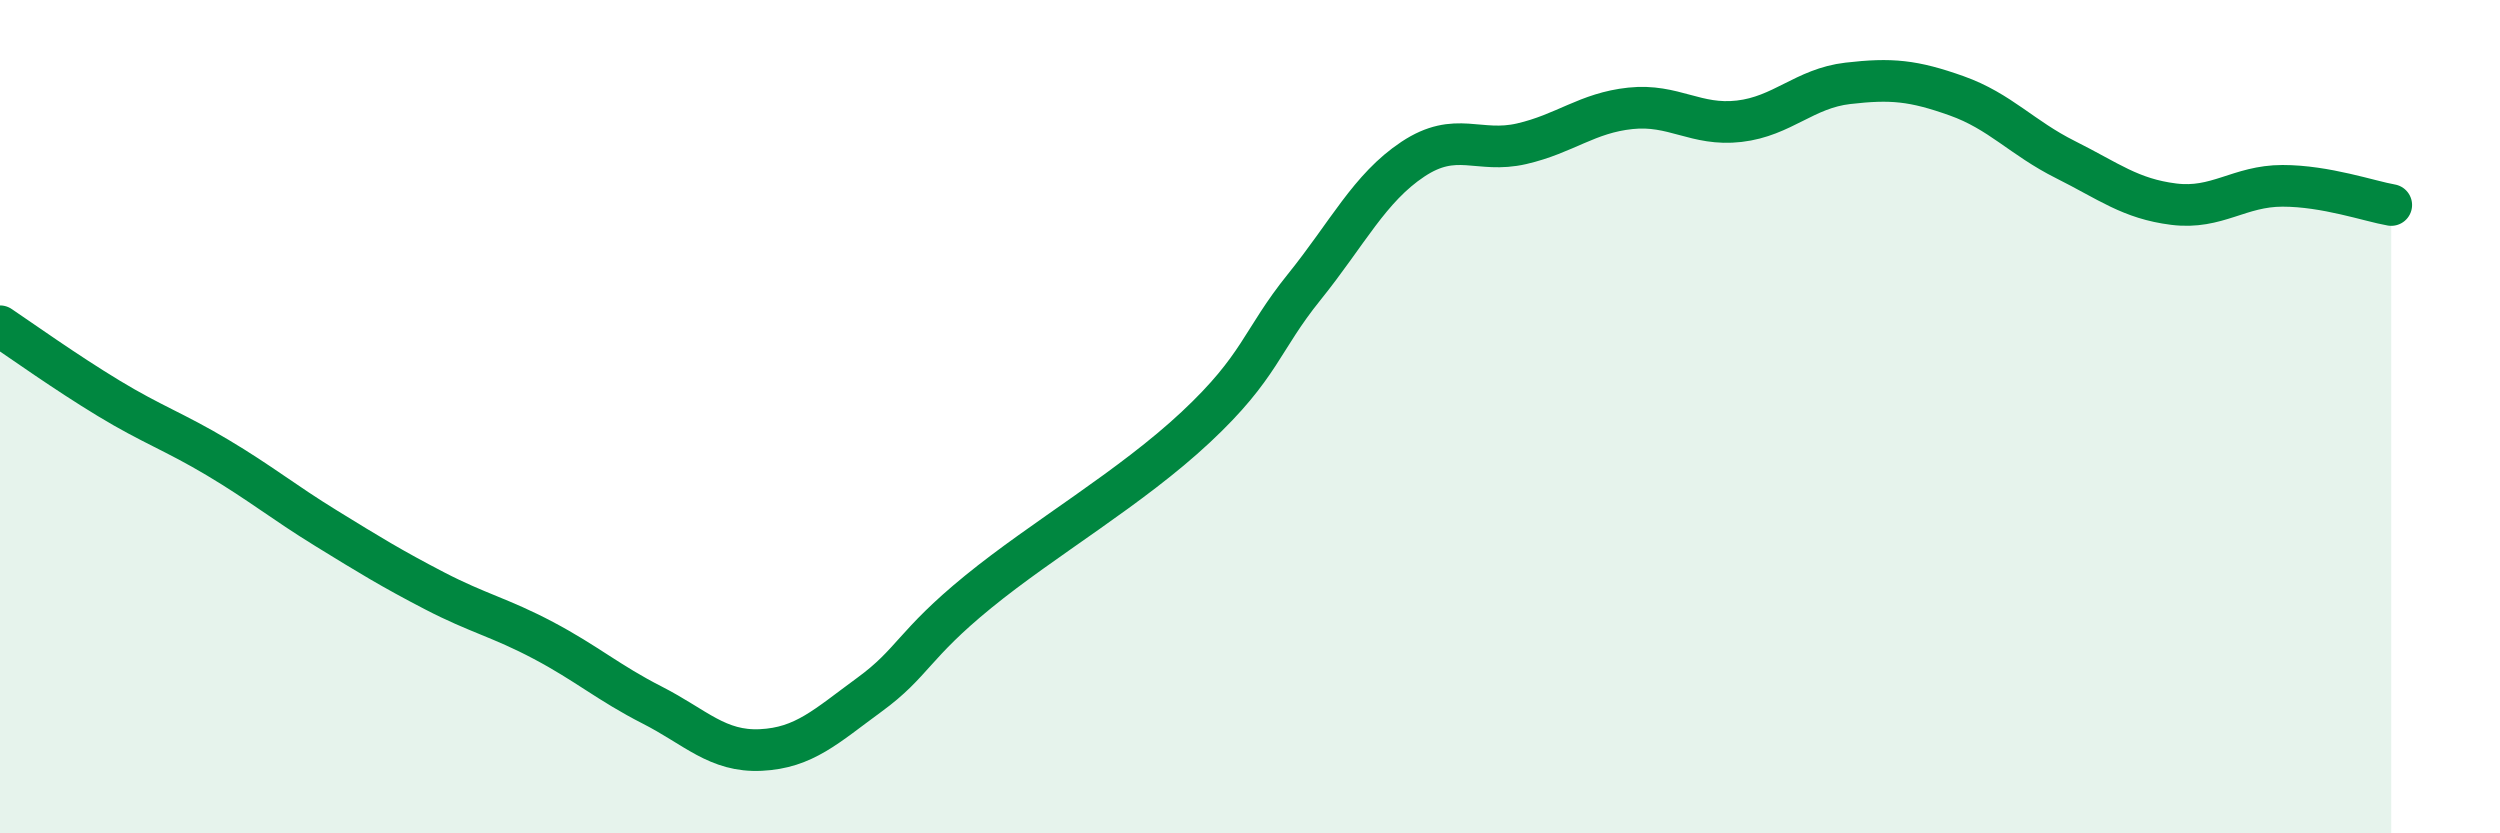
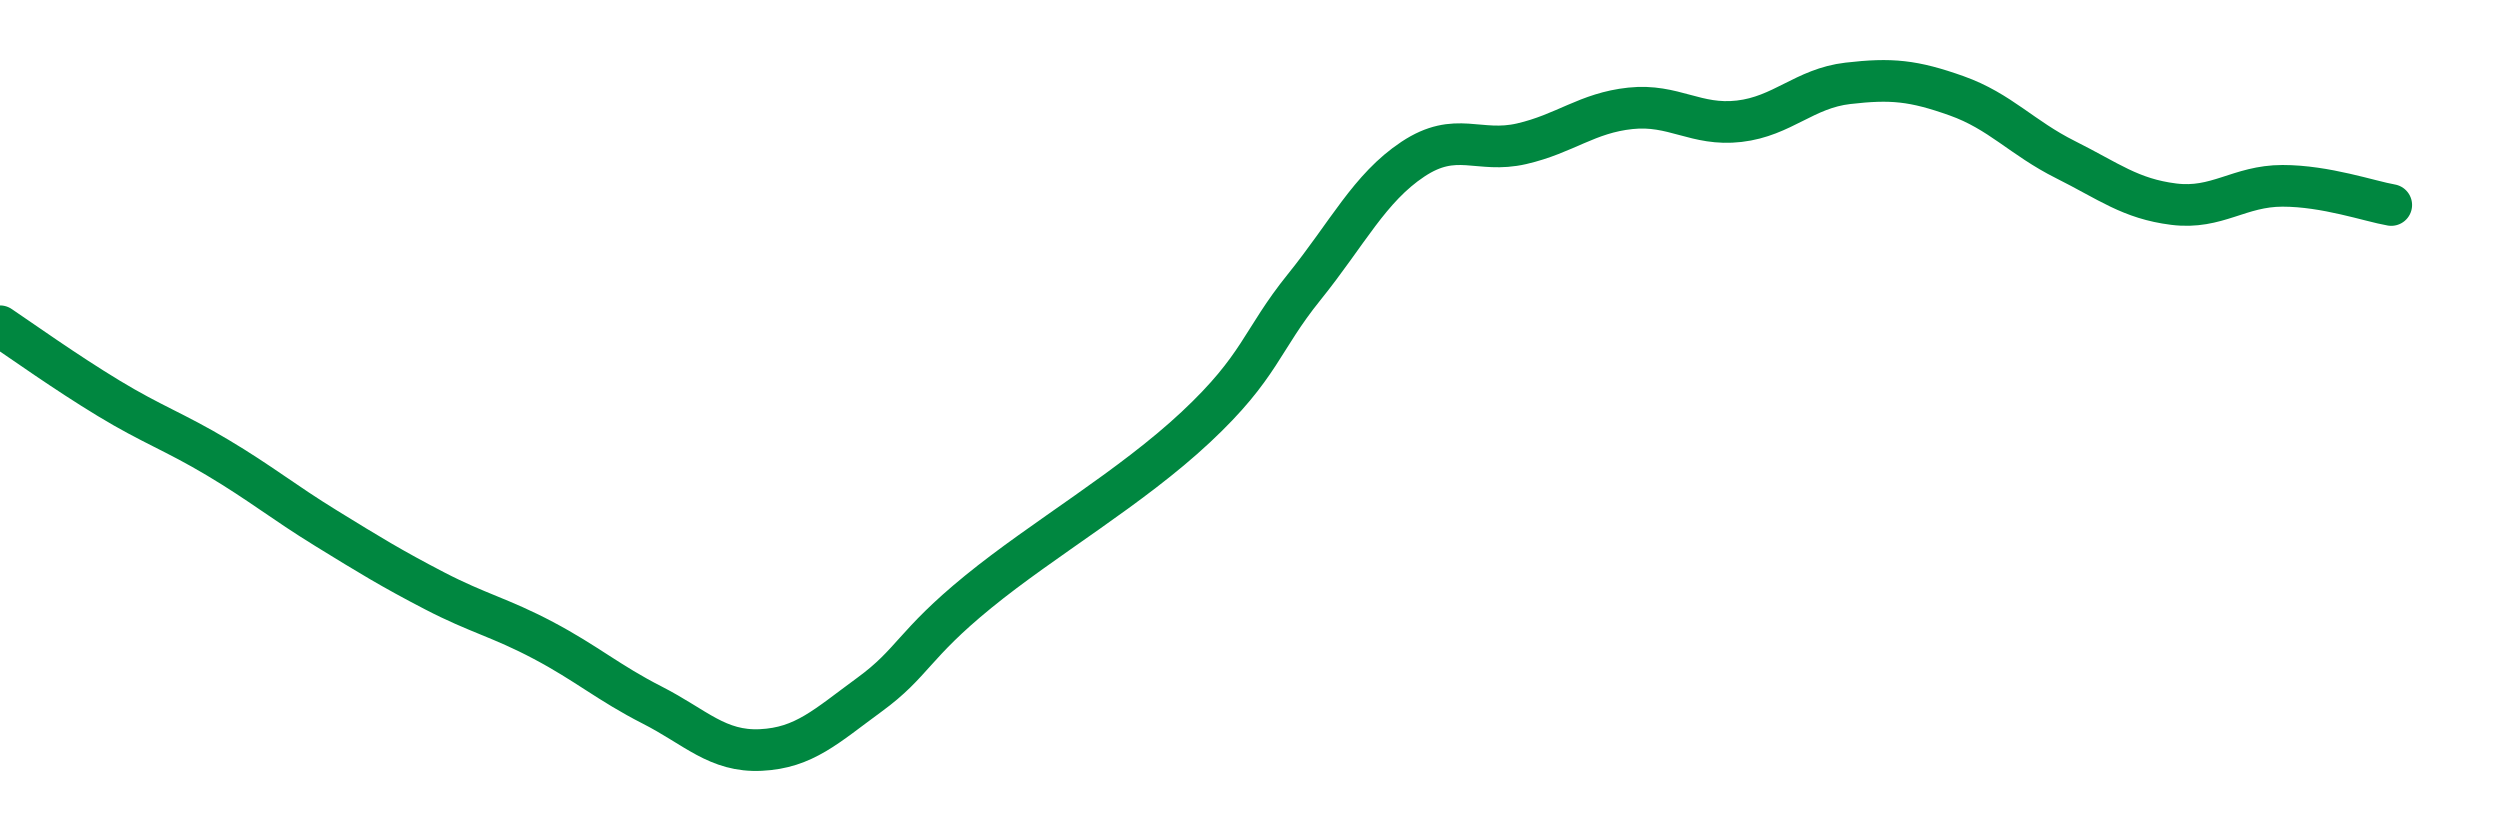
<svg xmlns="http://www.w3.org/2000/svg" width="60" height="20" viewBox="0 0 60 20">
-   <path d="M 0,7.83 C 0.52,8.18 1.57,8.93 2.61,9.56 C 3.65,10.19 4.18,10.36 5.22,10.98 C 6.26,11.6 6.79,12.04 7.83,12.68 C 8.87,13.32 9.39,13.64 10.43,14.18 C 11.47,14.72 12,14.82 13.04,15.37 C 14.08,15.92 14.61,16.39 15.65,16.92 C 16.69,17.45 17.22,18.05 18.26,18 C 19.3,17.95 19.83,17.43 20.87,16.67 C 21.91,15.91 21.91,15.48 23.48,14.2 C 25.05,12.92 27.14,11.71 28.7,10.25 C 30.26,8.79 30.26,8.18 31.3,6.89 C 32.34,5.6 32.87,4.51 33.91,3.82 C 34.95,3.13 35.48,3.69 36.52,3.45 C 37.56,3.21 38.09,2.71 39.13,2.6 C 40.17,2.49 40.7,3.03 41.74,2.91 C 42.78,2.79 43.31,2.12 44.35,2 C 45.39,1.88 45.92,1.93 46.96,2.3 C 48,2.67 48.53,3.31 49.57,3.83 C 50.61,4.35 51.13,4.77 52.17,4.9 C 53.21,5.03 53.74,4.46 54.78,4.46 C 55.82,4.46 56.87,4.83 57.39,4.92L57.39 20L0 20Z" fill="#008740" opacity="0.1" stroke-linecap="round" stroke-linejoin="round" />
  <path d="M 0,7.83 C 0.52,8.18 1.57,8.93 2.61,9.56 C 3.65,10.19 4.18,10.36 5.22,10.98 C 6.26,11.6 6.79,12.04 7.83,12.68 C 8.87,13.32 9.39,13.64 10.43,14.18 C 11.47,14.72 12,14.82 13.04,15.37 C 14.08,15.92 14.61,16.39 15.65,16.92 C 16.69,17.45 17.22,18.05 18.26,18 C 19.3,17.95 19.83,17.43 20.87,16.67 C 21.91,15.91 21.91,15.48 23.48,14.2 C 25.05,12.92 27.14,11.71 28.7,10.25 C 30.26,8.79 30.26,8.18 31.3,6.89 C 32.34,5.6 32.87,4.51 33.91,3.82 C 34.95,3.13 35.48,3.69 36.52,3.45 C 37.56,3.21 38.09,2.71 39.13,2.6 C 40.17,2.49 40.7,3.03 41.74,2.91 C 42.78,2.79 43.31,2.12 44.35,2 C 45.39,1.88 45.92,1.93 46.96,2.3 C 48,2.67 48.53,3.31 49.57,3.83 C 50.61,4.35 51.13,4.77 52.17,4.9 C 53.21,5.03 53.74,4.46 54.78,4.46 C 55.82,4.46 56.87,4.83 57.39,4.92" stroke="#008740" stroke-width="1" fill="none" stroke-linecap="round" stroke-linejoin="round" />
</svg>